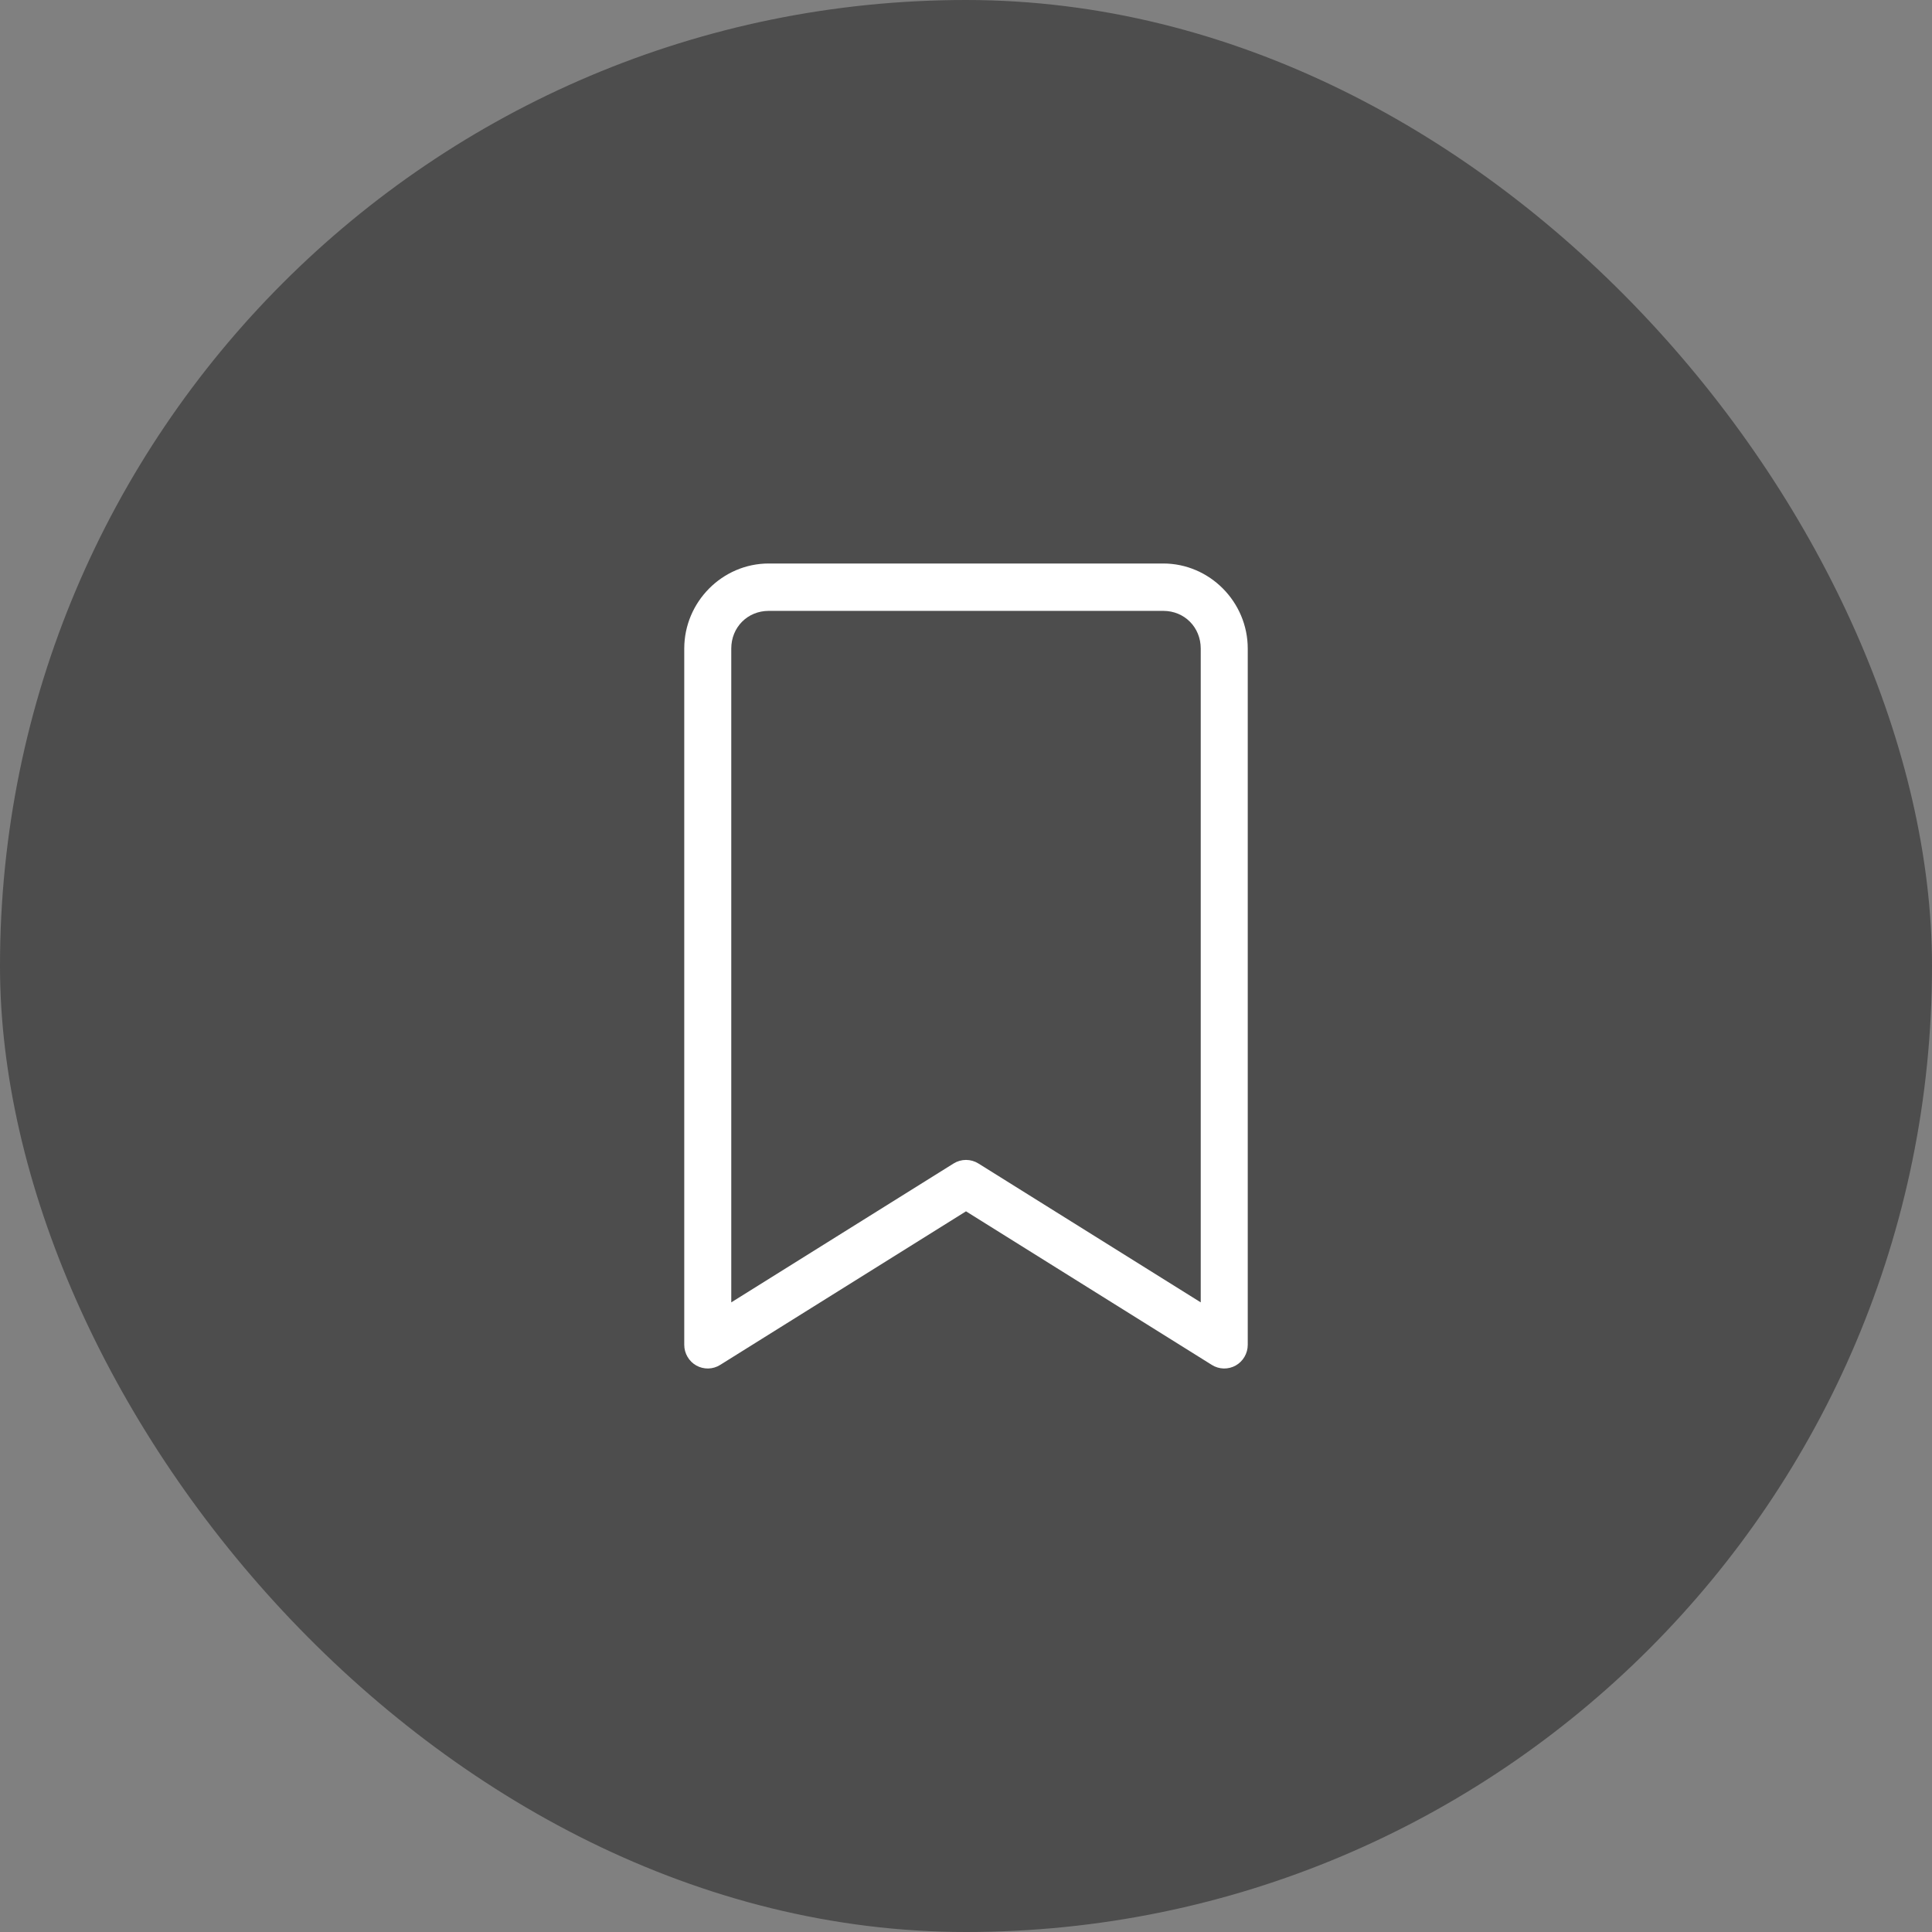
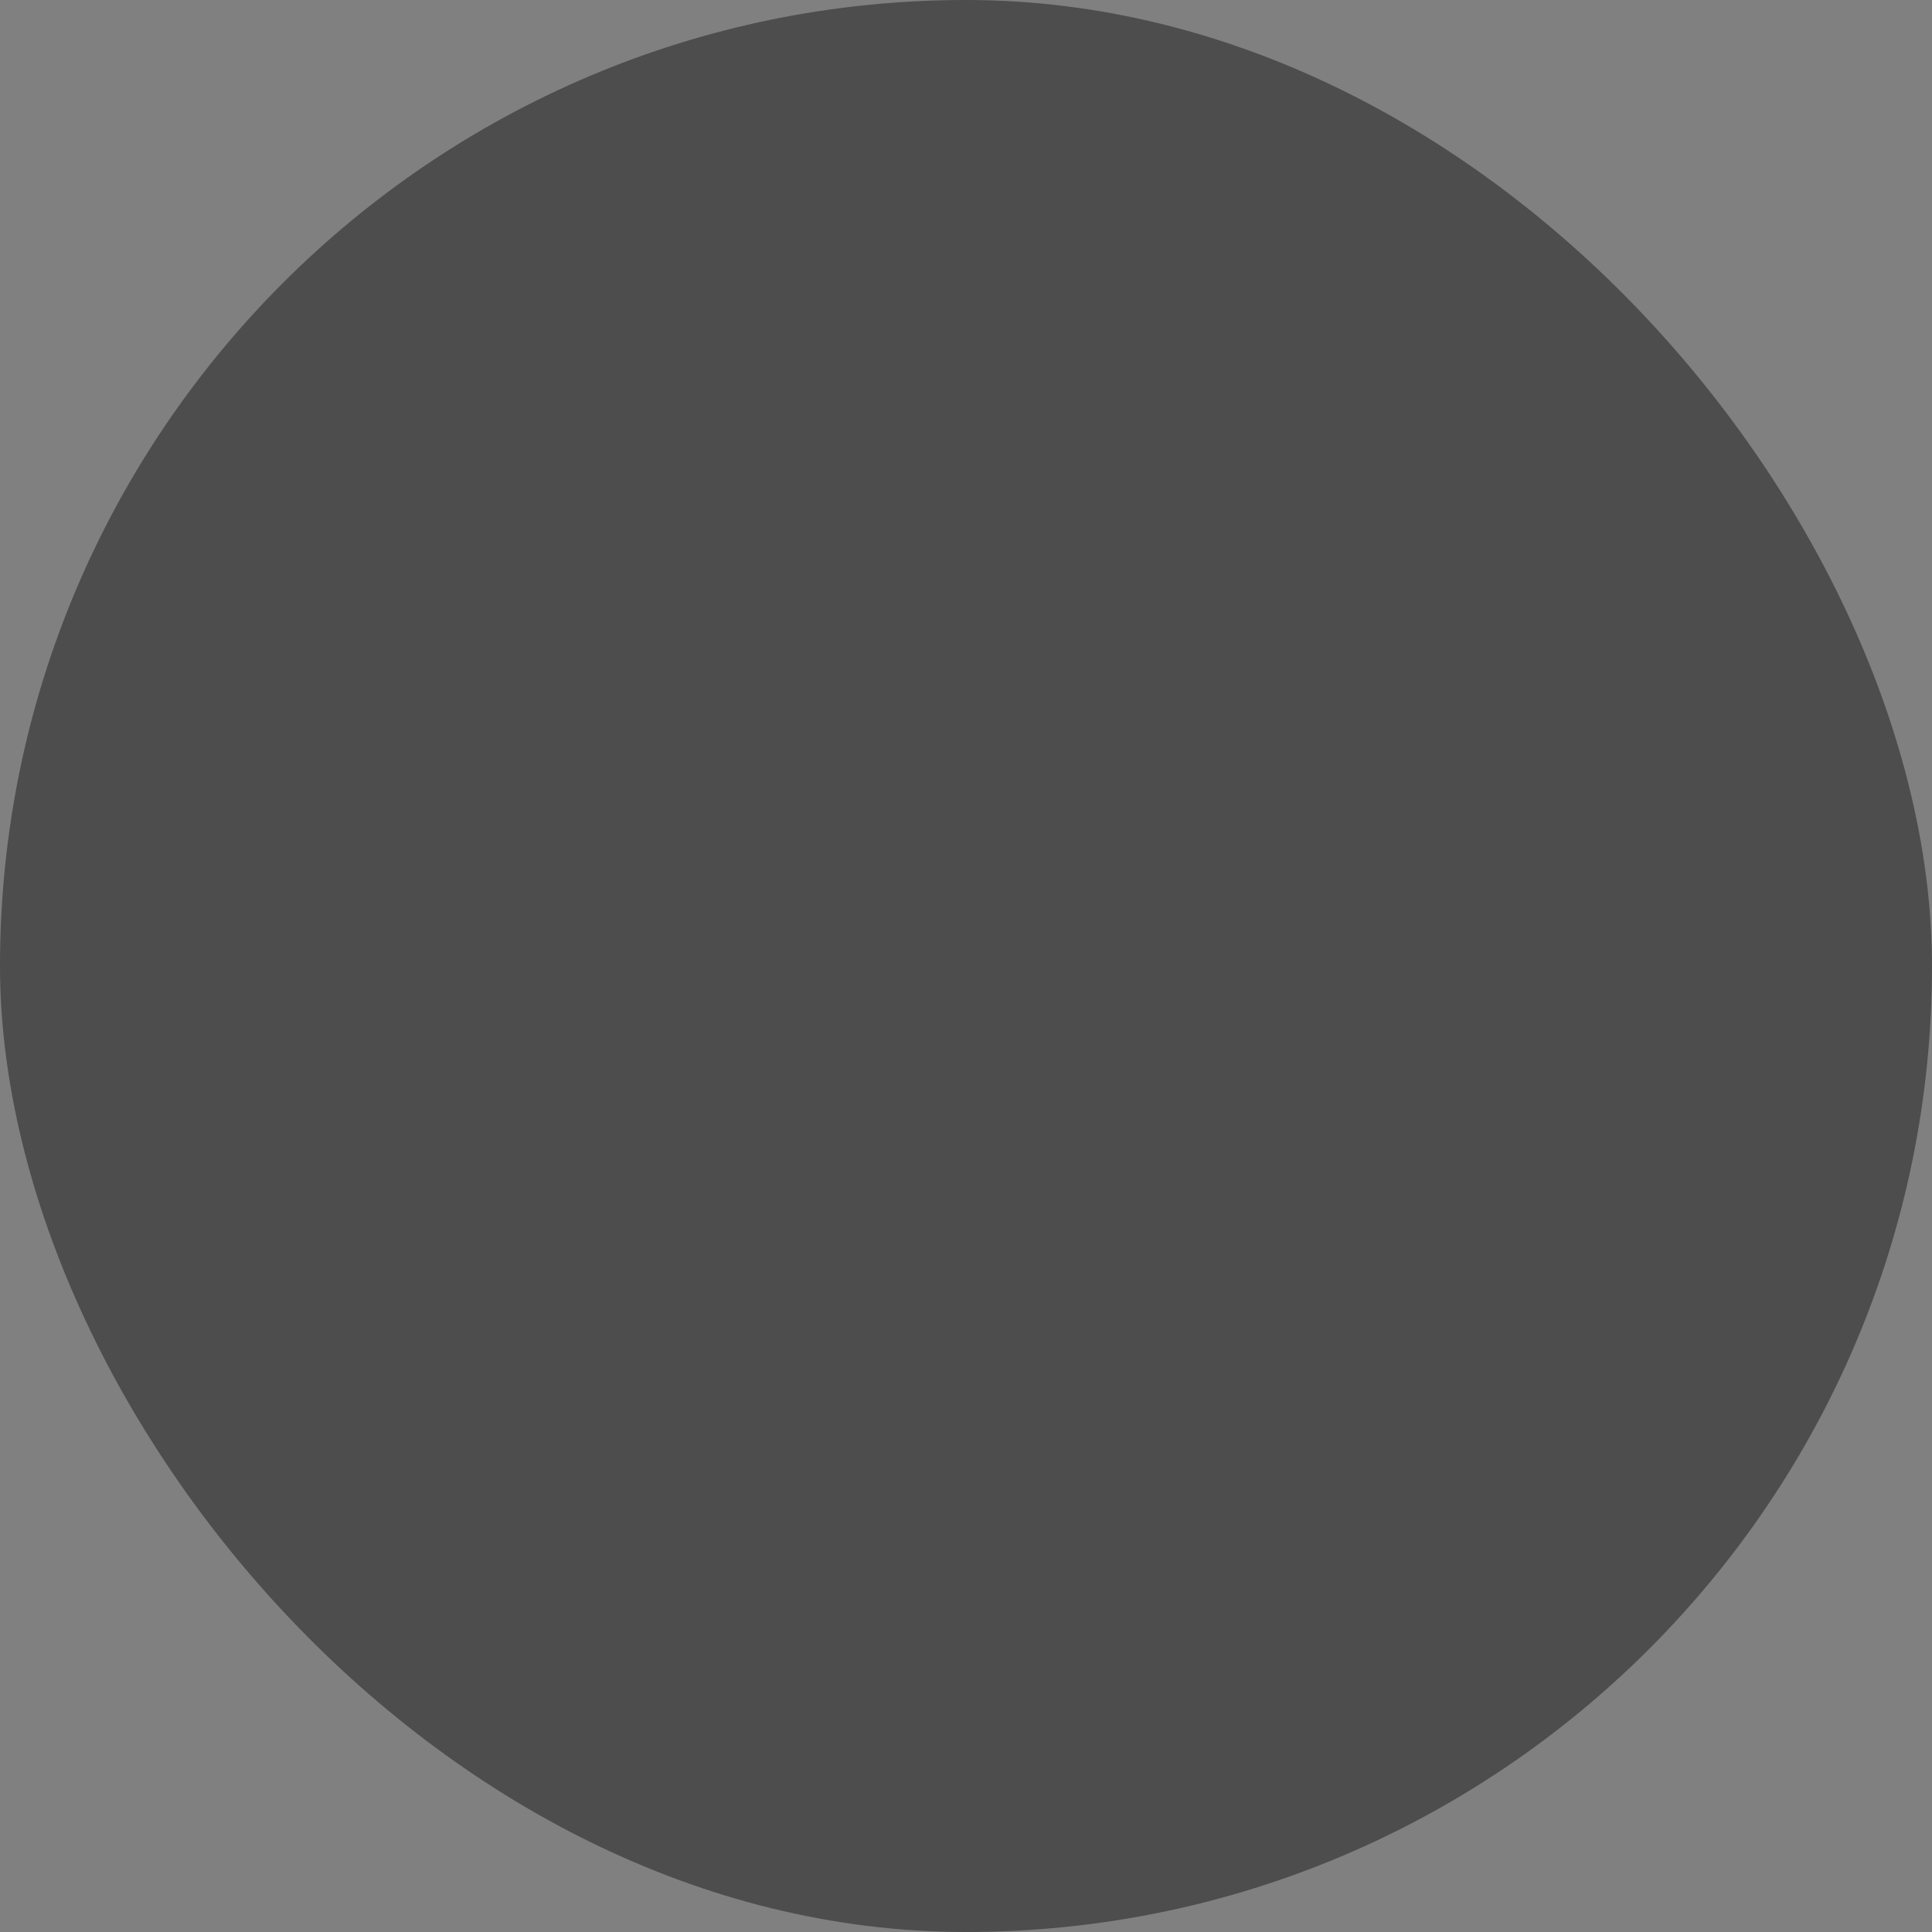
<svg xmlns="http://www.w3.org/2000/svg" width="48" height="48" viewBox="0 0 48 48" fill="none">
  <rect x="0" y="0" width="48" height="48" fill="#808080" stroke="none" />
  <rect width="48" height="48" rx="24" fill="#1A1A1A" fill-opacity="0.5" />
-   <path fill-rule="evenodd" clip-rule="evenodd" d="M19.099 14C17.947 14 17 14.954 17 16.114V33.412C17 33.517 17.028 33.62 17.081 33.71C17.134 33.801 17.209 33.875 17.3 33.926C17.391 33.977 17.494 34.002 17.598 34C17.702 33.997 17.804 33.967 17.892 33.911L24 30.095L30.108 33.911C30.196 33.967 30.298 33.997 30.402 34C30.506 34.002 30.609 33.977 30.7 33.926C30.791 33.875 30.866 33.801 30.919 33.71C30.972 33.62 31 33.517 31 33.412V16.114C31 14.954 30.053 14 28.901 14H19.099ZM19.099 15.177H28.901C29.427 15.177 29.832 15.584 29.832 16.114V32.357L24.306 28.905C24.214 28.848 24.108 28.818 24 28.818C23.892 28.818 23.786 28.848 23.694 28.905L18.168 32.357V16.114C18.168 15.584 18.573 15.177 19.099 15.177Z" fill="white" />
</svg>